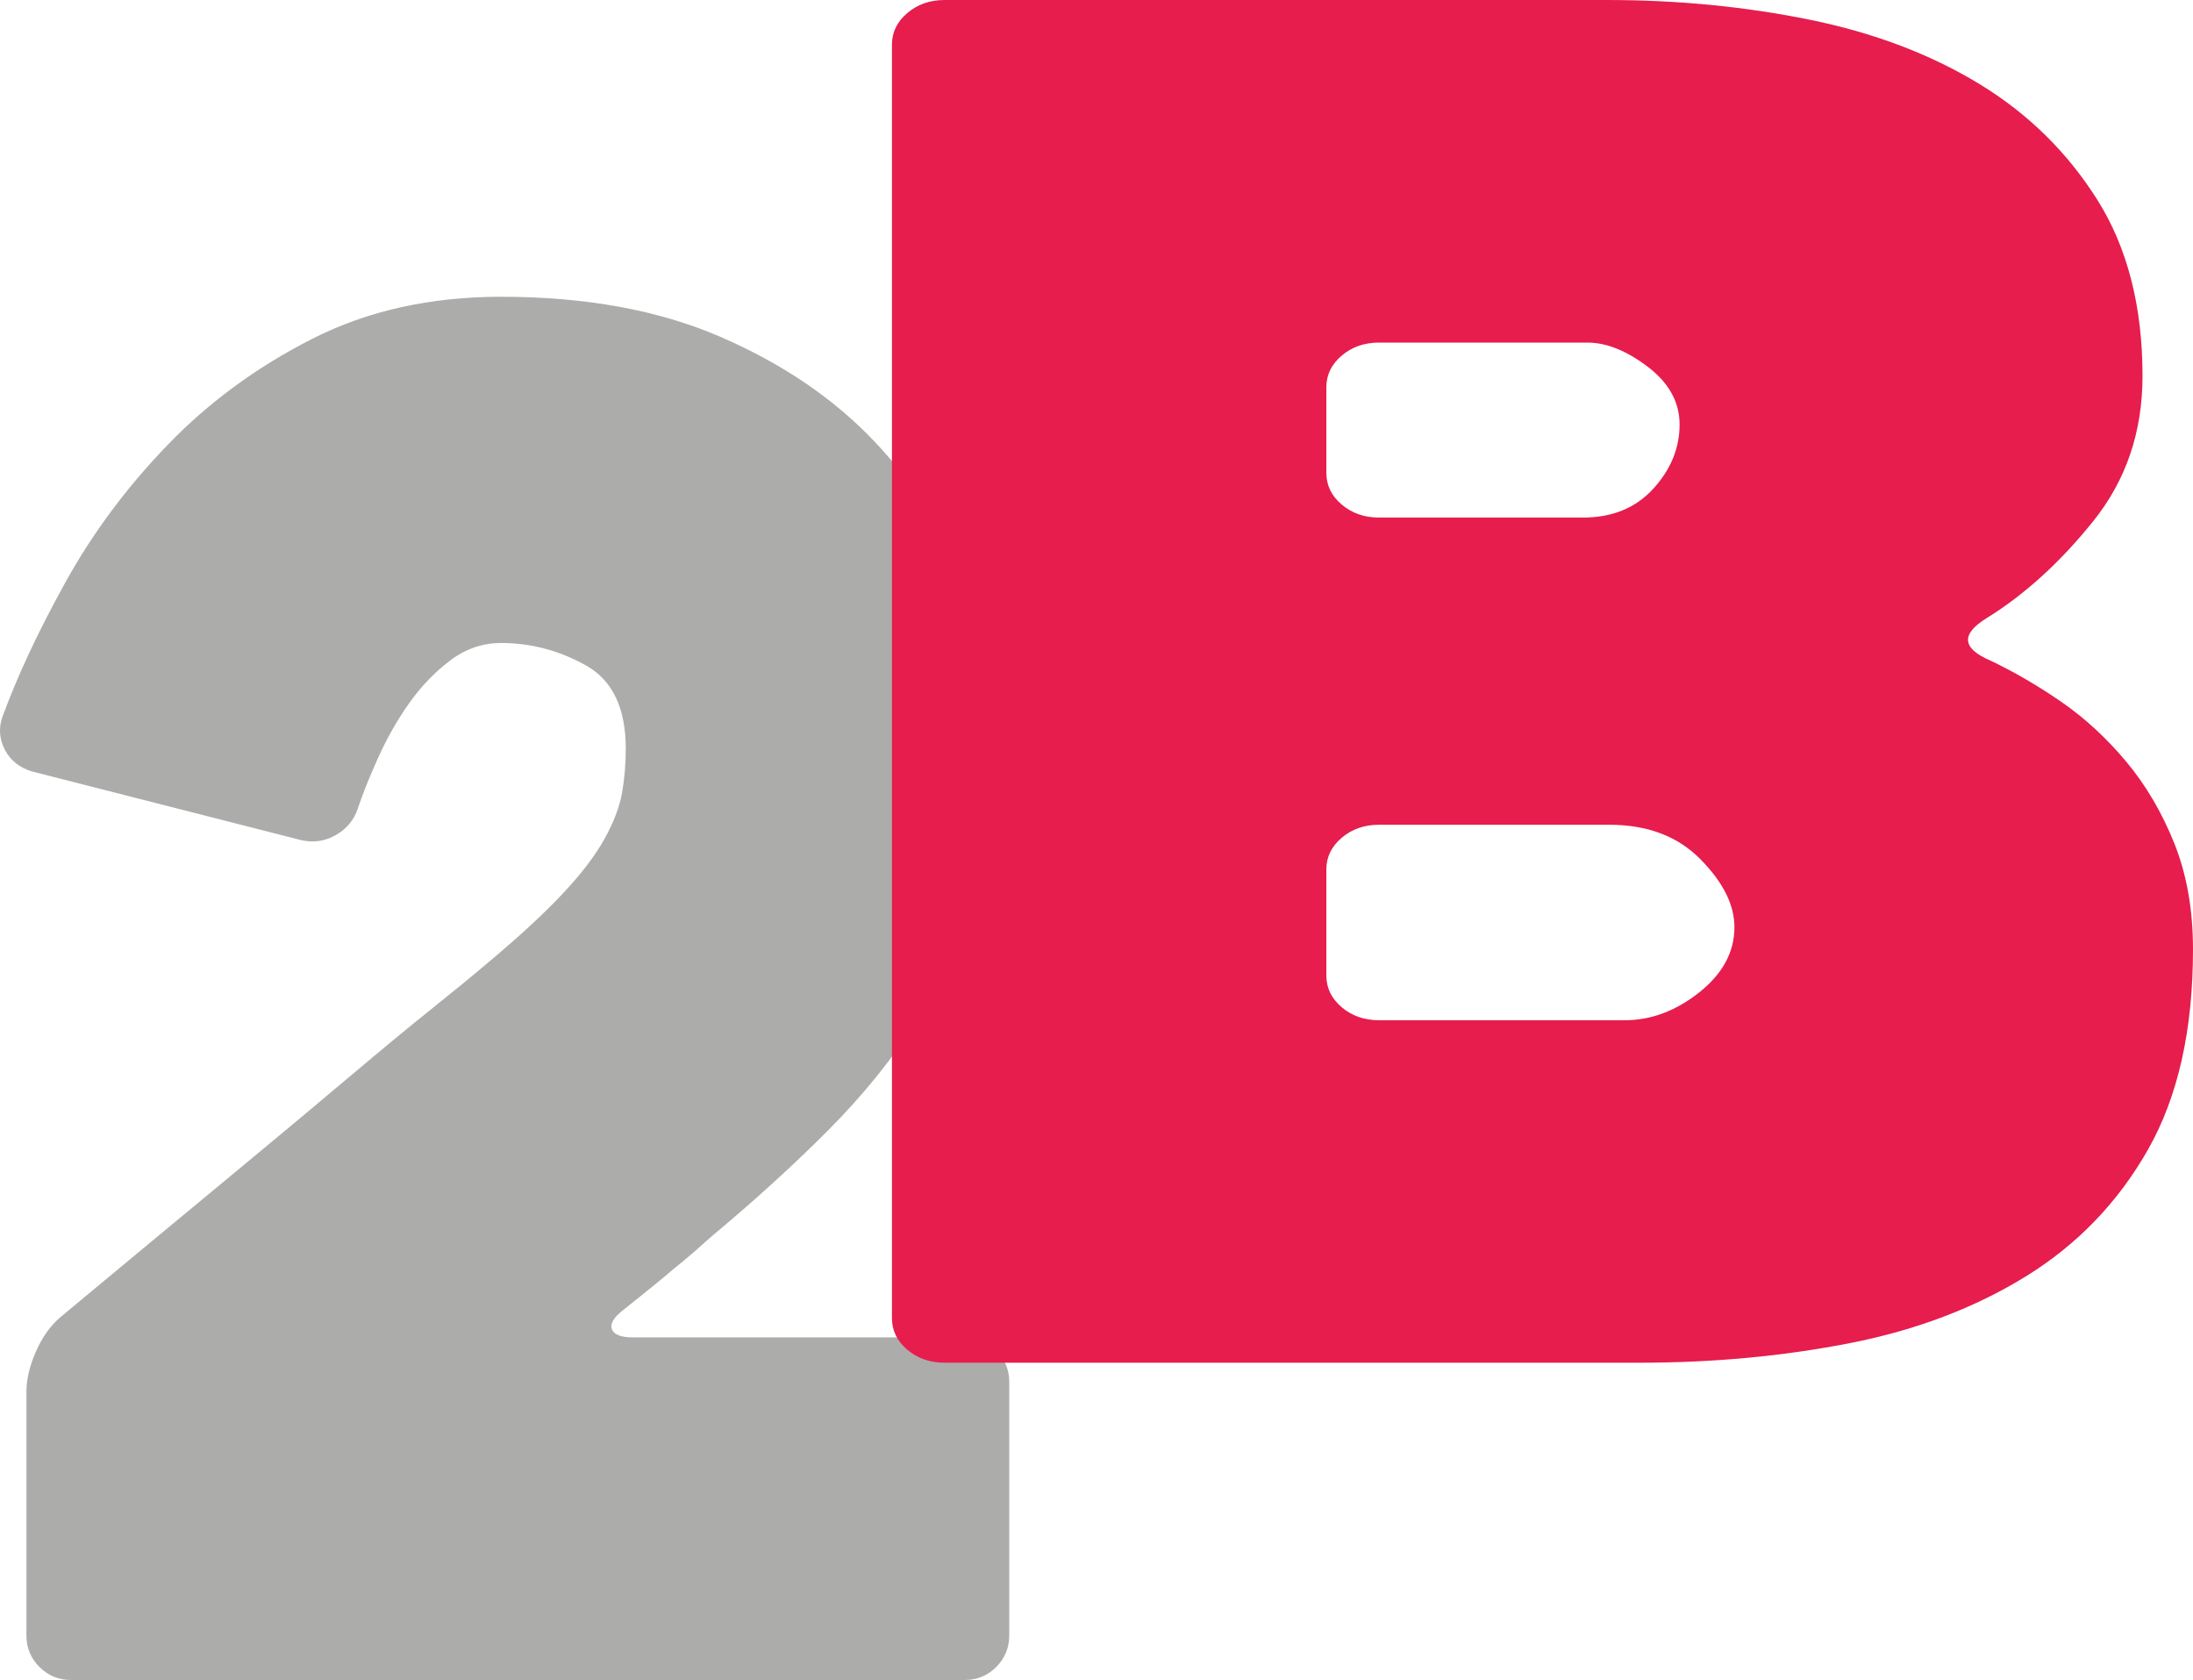
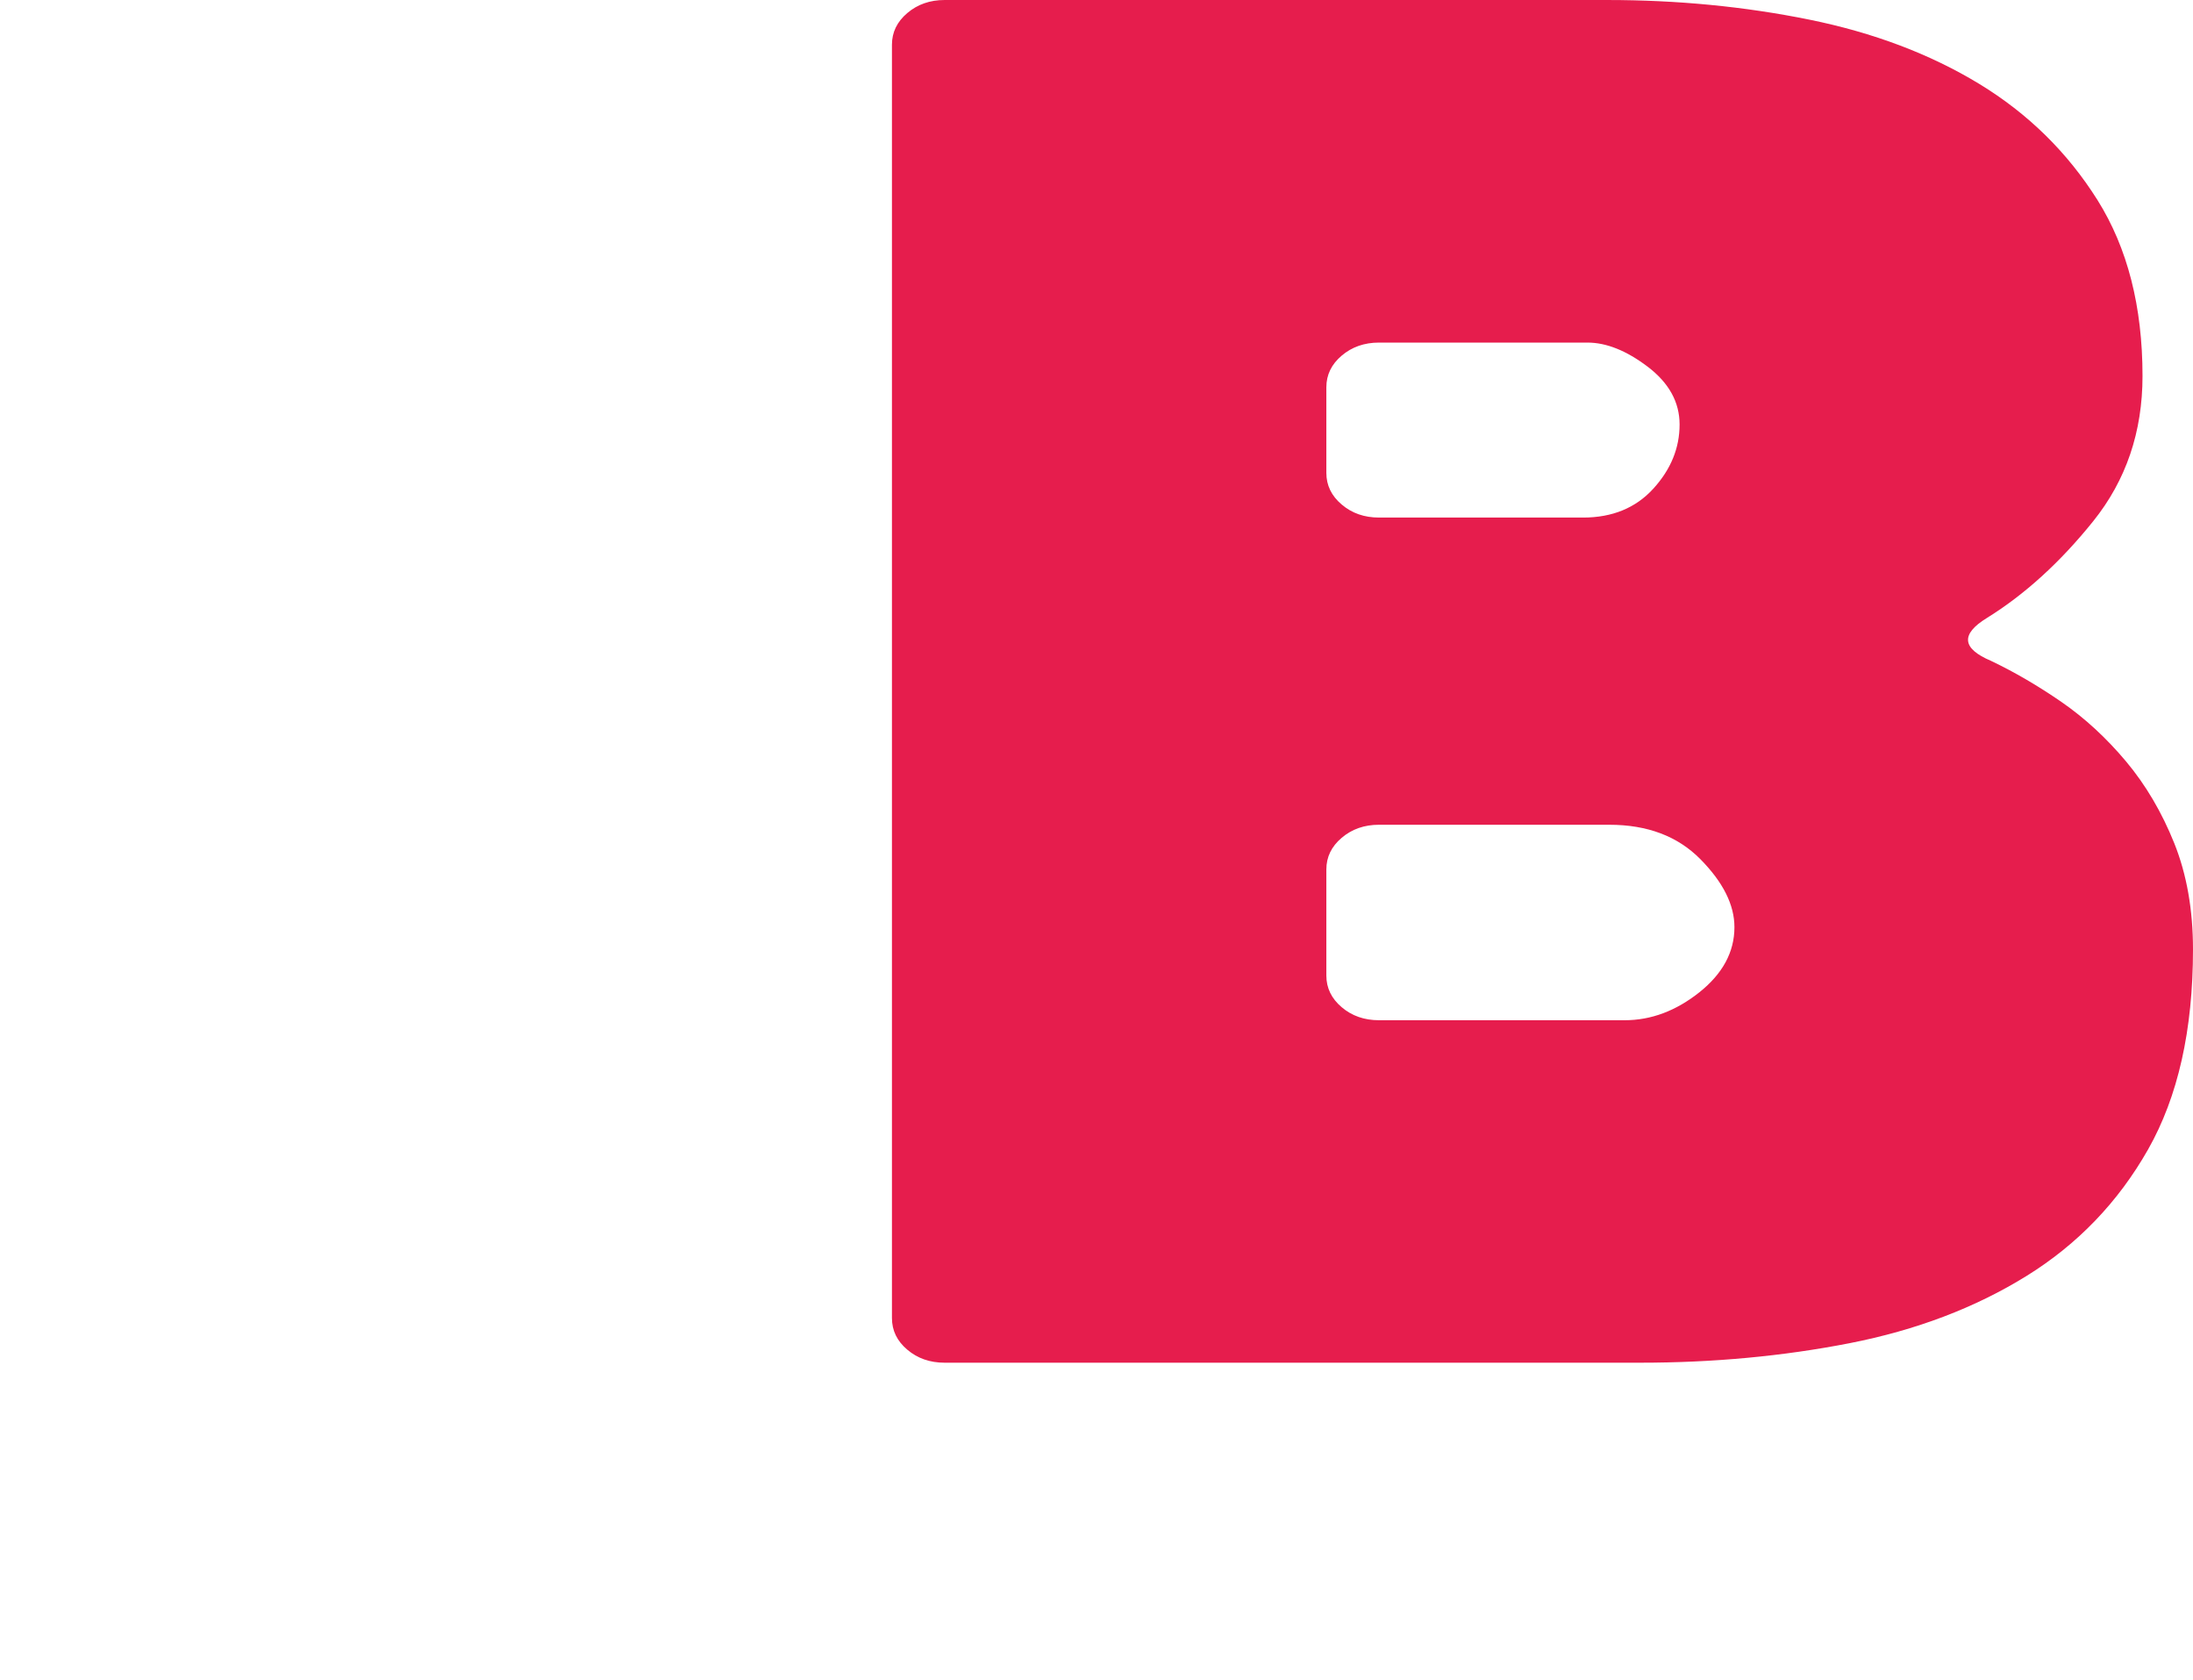
<svg xmlns="http://www.w3.org/2000/svg" xmlns:xlink="http://www.w3.org/1999/xlink" version="1.1" id="Calque_1" x="0px" y="0px" width="83.489" height="63.952" viewBox="0 0 83.489 63.952" enable-background="new 0 0 841.89 595.276" xml:space="preserve">
  <defs id="defs26" />
  <g id="g26" transform="translate(-330.698,-260.804)">
    <defs id="defs1">
      <rect id="SVGID_1_" width="841.89" height="595.276" x="0" y="0" />
    </defs>
    <clipPath id="SVGID_2_">
      <use xlink:href="#SVGID_1_" overflow="visible" id="use1" />
    </clipPath>
-     <path clip-path="url(#SVGID_2_)" fill="#acacab" d="m 369.121,313.417 v 9.639 c 0,0.472 -0.165,0.874 -0.495,1.204 -0.33,0.331 -0.731,0.496 -1.2,0.496 h -34.022 c -0.472,0 -0.874,-0.165 -1.204,-0.495 -0.331,-0.329 -0.496,-0.731 -0.496,-1.202 v -9.268 c 0,-0.472 0.117,-0.978 0.354,-1.52 0.236,-0.543 0.542,-0.979 0.921,-1.311 2.551,-2.121 4.724,-3.925 6.52,-5.409 1.795,-1.487 3.307,-2.747 4.535,-3.785 1.229,-1.037 2.256,-1.887 3.083,-2.547 0.826,-0.66 1.547,-1.25 2.161,-1.771 1.181,-0.99 2.126,-1.861 2.835,-2.616 0.709,-0.755 1.24,-1.451 1.595,-2.087 0.354,-0.637 0.578,-1.226 0.673,-1.769 0.094,-0.542 0.141,-1.096 0.141,-1.663 0,-1.556 -0.507,-2.616 -1.523,-3.182 -1.017,-0.566 -2.091,-0.85 -3.225,-0.85 -0.708,0 -1.358,0.225 -1.948,0.674 -0.592,0.449 -1.11,0.992 -1.559,1.629 -0.45,0.638 -0.839,1.324 -1.169,2.056 -0.331,0.733 -0.592,1.381 -0.78,1.948 -0.141,0.426 -0.414,0.757 -0.815,0.993 -0.402,0.237 -0.839,0.308 -1.311,0.212 l -10.275,-2.622 c -0.474,-0.142 -0.816,-0.413 -1.028,-0.815 -0.212,-0.4 -0.248,-0.815 -0.107,-1.24 0.568,-1.559 1.37,-3.275 2.41,-5.151 1.038,-1.876 2.338,-3.621 3.898,-5.235 1.558,-1.615 3.389,-2.957 5.492,-4.026 2.102,-1.069 4.5,-1.603 7.192,-1.603 3.213,0 5.994,0.507 8.345,1.523 2.35,1.017 4.301,2.338 5.853,3.968 1.549,1.63 2.701,3.473 3.454,5.528 0.752,2.055 1.129,4.099 1.129,6.13 0,2.032 -0.247,3.887 -0.742,5.563 -0.494,1.678 -1.21,3.26 -2.15,4.749 -0.94,1.488 -2.079,2.905 -3.419,4.251 -1.34,1.346 -2.833,2.706 -4.478,4.075 -0.47,0.425 -0.823,0.732 -1.057,0.922 -0.235,0.188 -0.436,0.354 -0.6,0.496 -0.165,0.141 -0.365,0.307 -0.599,0.496 -0.236,0.188 -0.588,0.472 -1.058,0.849 -0.379,0.285 -0.531,0.533 -0.461,0.744 0.071,0.213 0.342,0.32 0.814,0.32 h 12.621 c 0.469,0 0.87,0.166 1.2,0.495 0.33,0.333 0.495,0.736 0.495,1.207" id="path6" />
    <path clip-path="url(#SVGID_2_)" fill="#e61d4d" d="m 406.502,285.963 c 0.89,0.425 1.781,0.945 2.673,1.559 0.89,0.615 1.712,1.371 2.464,2.268 0.752,0.898 1.363,1.937 1.837,3.118 0.472,1.181 0.711,2.528 0.711,4.039 0,3.072 -0.573,5.61 -1.713,7.618 -1.142,2.009 -2.688,3.613 -4.636,4.818 -1.95,1.205 -4.19,2.056 -6.724,2.552 -2.535,0.495 -5.193,0.743 -7.977,0.743 h -26.478 c -0.557,0 -1.031,-0.165 -1.42,-0.496 -0.39,-0.329 -0.584,-0.731 -0.584,-1.203 v -48.474 c 0,-0.472 0.194,-0.873 0.584,-1.204 0.389,-0.331 0.863,-0.497 1.42,-0.497 h 25.225 c 2.673,0 5.233,0.248 7.685,0.745 2.45,0.496 4.607,1.311 6.473,2.444 1.865,1.134 3.368,2.611 4.511,4.43 1.141,1.819 1.712,4.051 1.712,6.696 0,2.126 -0.626,3.969 -1.879,5.528 -1.253,1.559 -2.604,2.788 -4.052,3.685 -1.001,0.617 -0.947,1.16 0.168,1.631 m -23.305,-5.457 h 7.768 c 1.113,0 2.005,-0.365 2.674,-1.098 0.668,-0.732 1.002,-1.547 1.002,-2.445 0,-0.85 -0.404,-1.582 -1.211,-2.197 -0.809,-0.613 -1.574,-0.921 -2.297,-0.921 h -7.936 c -0.557,0 -1.031,0.166 -1.419,0.496 -0.391,0.331 -0.585,0.733 -0.585,1.205 v 3.259 c 0,0.473 0.194,0.875 0.585,1.205 0.389,0.332 0.862,0.496 1.419,0.496 m 8.771,11.694 h -8.771 c -0.557,0 -1.031,0.166 -1.419,0.496 -0.391,0.331 -0.585,0.733 -0.585,1.205 v 4.039 c 0,0.473 0.194,0.875 0.585,1.206 0.388,0.331 0.862,0.495 1.419,0.495 h 9.356 c 1.002,0 1.948,-0.354 2.84,-1.062 0.889,-0.709 1.336,-1.535 1.336,-2.48 0,-0.851 -0.432,-1.712 -1.295,-2.587 -0.863,-0.875 -2.019,-1.312 -3.466,-1.312" id="path26" />
  </g>
</svg>